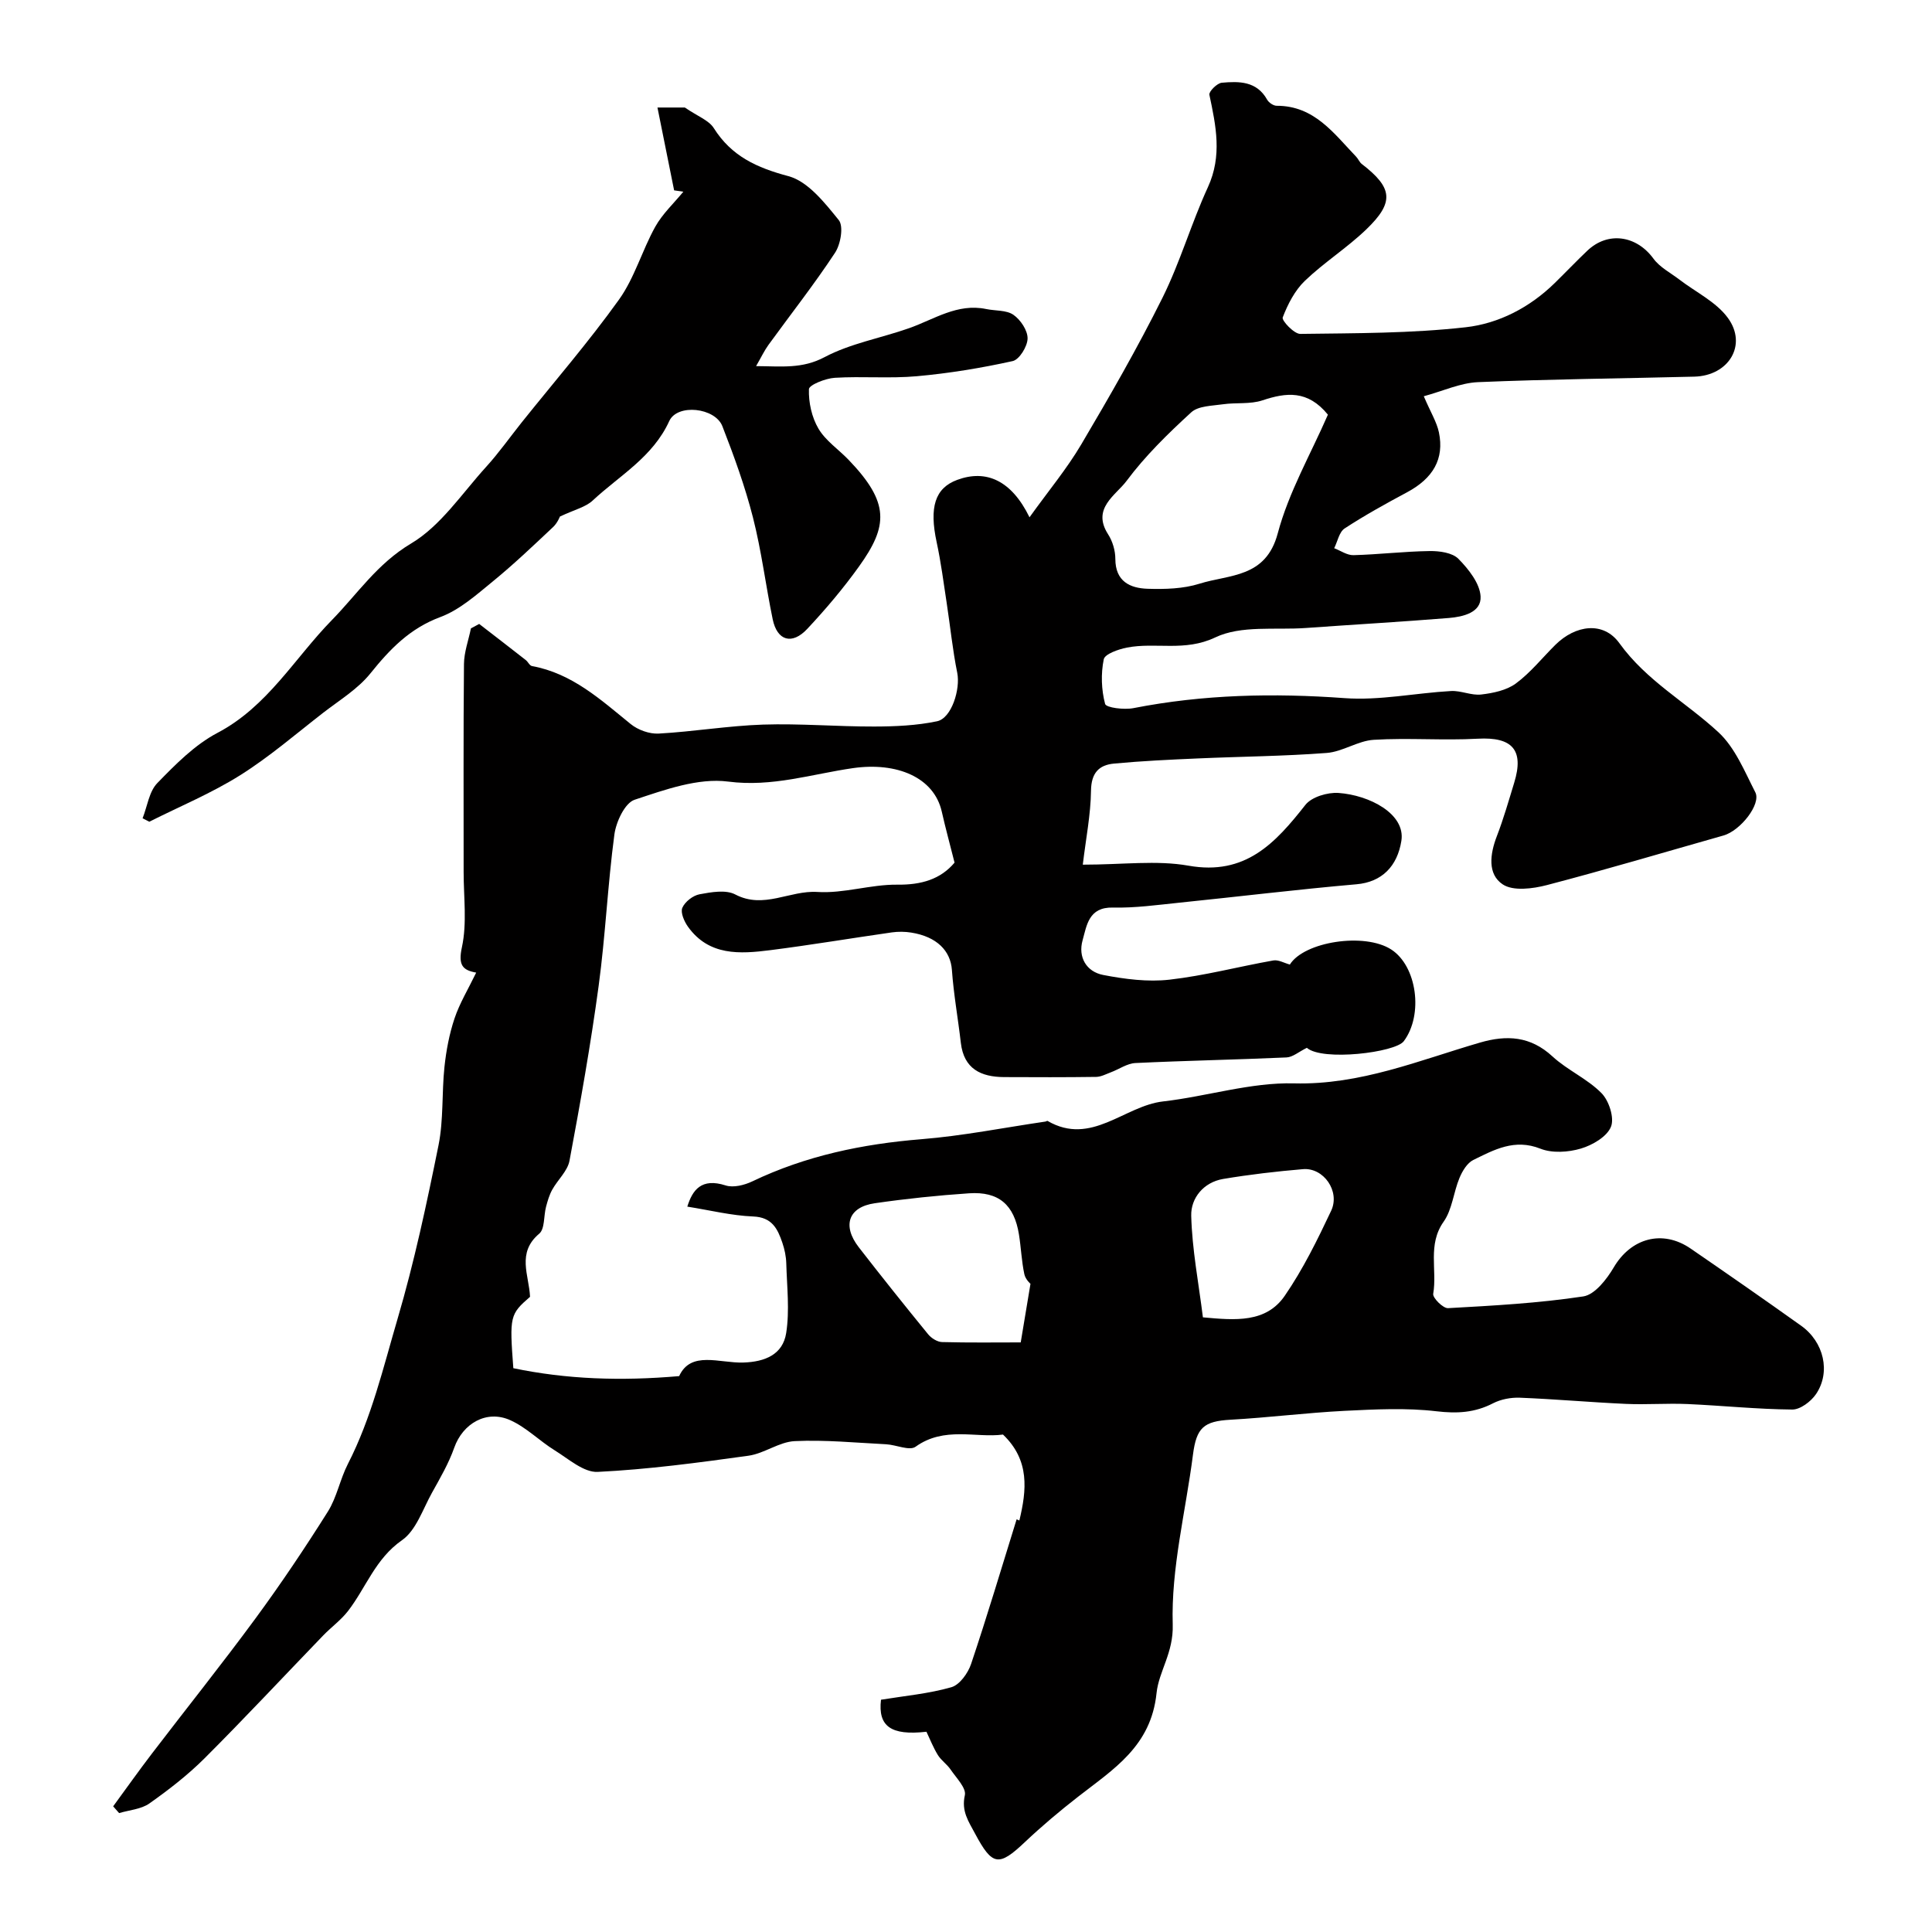
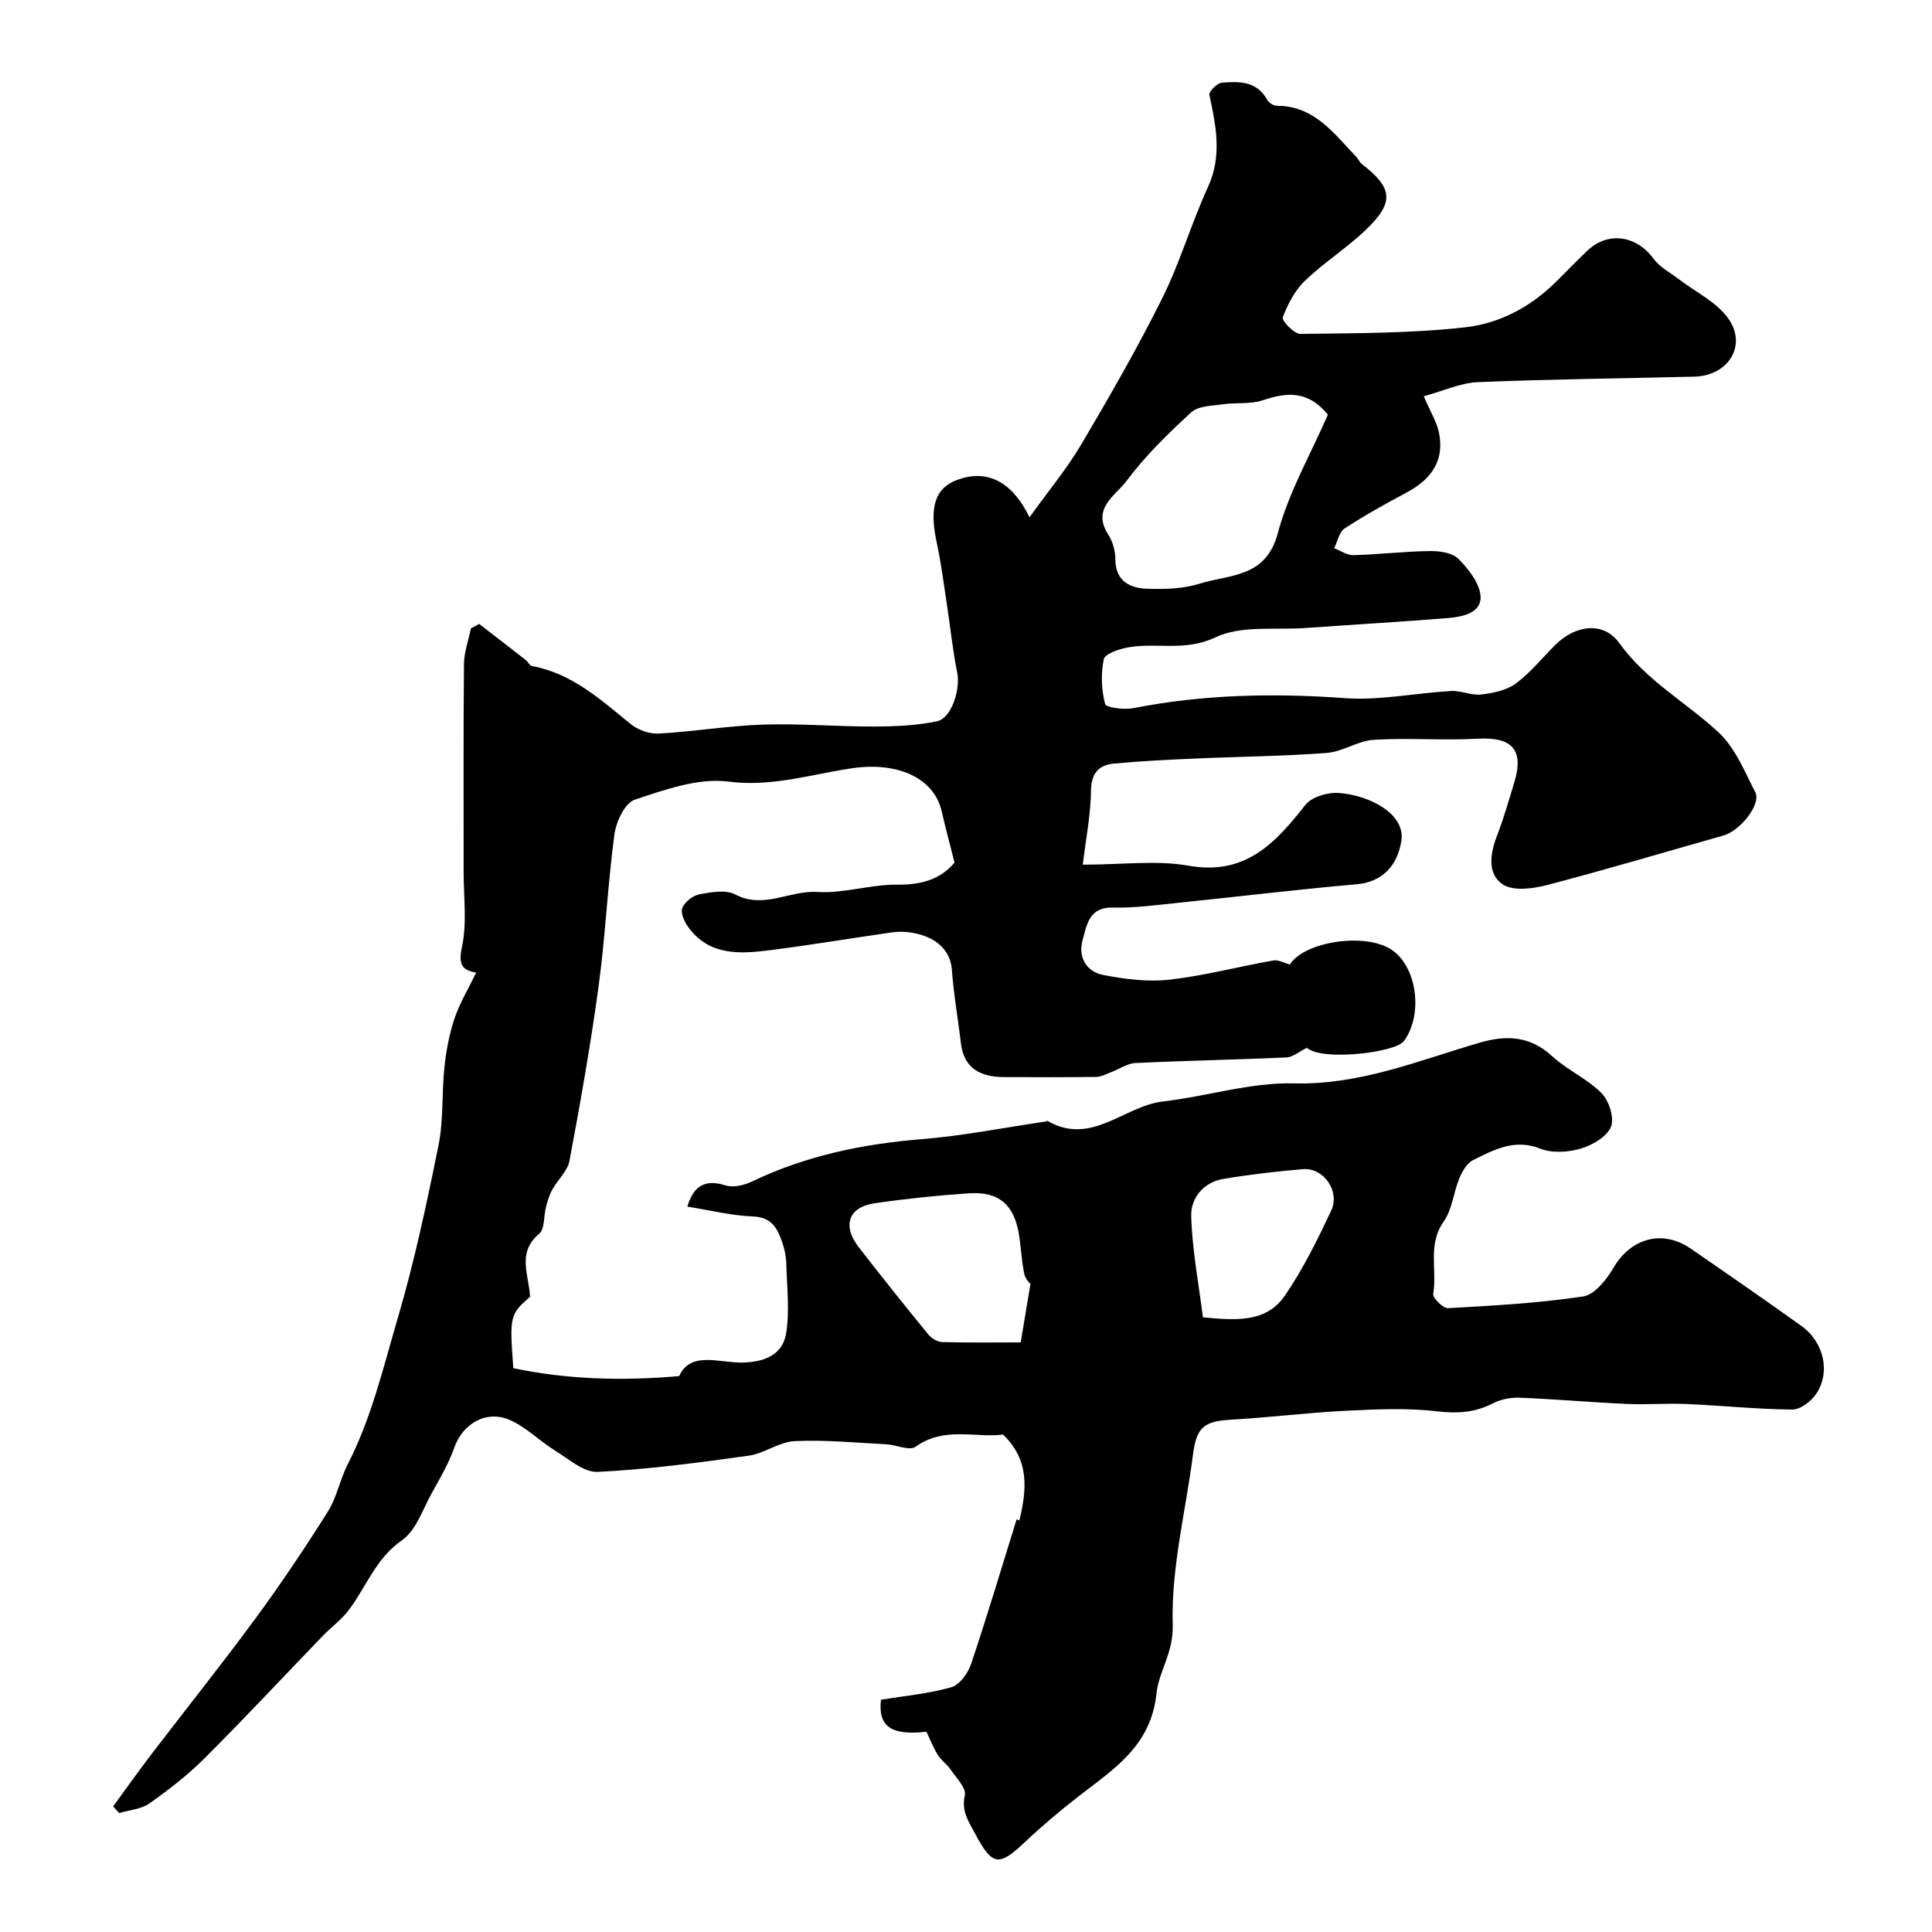
<svg xmlns="http://www.w3.org/2000/svg" enable-background="new 0 0 400 400" viewBox="0 0 400 400">
  <path d="m98.59 201.37c-2.84-.51-3.76-1.56-2.95-5.29 1.07-4.97.35-10.32.35-15.51.01-14.36-.07-28.73.07-43.09.02-2.46.94-4.92 1.44-7.38.57-.31 1.14-.61 1.71-.92 3.22 2.49 6.45 4.97 9.65 7.48.47.37.79 1.15 1.28 1.24 8.3 1.51 14.21 6.95 20.43 12 1.51 1.23 3.89 2.09 5.81 1.98 7.21-.4 14.39-1.62 21.6-1.86 7.66-.25 15.34.42 23.01.4 4.35-.01 8.78-.2 13.02-1.09 3.03-.64 4.85-6.69 4.18-10.01-.97-4.78-1.45-9.66-2.19-14.49-.64-4.19-1.18-8.41-2.07-12.55-1.57-7.26-.36-11.23 4.26-12.93 5.99-2.21 11.22.1 14.96 7.75 3.89-5.43 7.72-10.02 10.72-15.1 5.88-9.95 11.65-19.99 16.8-30.33 3.67-7.38 5.97-15.43 9.42-22.93 2.98-6.5 1.66-12.7.3-19.12-.14-.66 1.59-2.4 2.56-2.49 3.58-.32 7.24-.36 9.4 3.51.34.61 1.3 1.26 1.97 1.26 7.8-.02 11.84 5.73 16.48 10.57.43.45.66 1.11 1.13 1.47 6.42 4.94 6.81 7.91.95 13.55-3.98 3.83-8.75 6.84-12.73 10.66-2.08 2-3.54 4.85-4.58 7.58-.24.63 2.36 3.42 3.64 3.4 11.44-.15 22.94-.1 34.28-1.38 6.82-.77 13.24-4.1 18.38-9.13 2.26-2.21 4.45-4.51 6.74-6.69 4.27-4.09 10.2-3.2 13.72 1.62 1.32 1.8 3.55 2.94 5.39 4.35 3.39 2.6 7.59 4.6 10.01 7.91 4.11 5.6.18 11.99-6.94 12.17-14.93.38-29.87.51-44.79 1.14-3.67.16-7.28 1.85-11.22 2.92 1.43 3.35 2.68 5.33 3.13 7.47 1.15 5.52-1.22 9.53-6.59 12.41-4.39 2.35-8.77 4.77-12.93 7.49-1.13.74-1.46 2.7-2.16 4.09 1.33.51 2.68 1.48 4 1.44 5.26-.14 10.51-.78 15.77-.85 2.02-.03 4.69.33 5.95 1.61 2.1 2.13 4.44 5.08 4.59 7.79.18 3.33-3.64 4.22-6.58 4.46-9.87.8-19.75 1.36-29.62 2.07-6.31.45-13.39-.6-18.73 1.95-6.35 3.02-12.33.94-18.31 2.11-1.76.35-4.56 1.32-4.78 2.43-.61 2.98-.5 6.3.28 9.23.21.79 3.94 1.25 5.87.87 14.49-2.84 29-3.14 43.71-2.07 7.27.53 14.67-1.06 22.03-1.47 2.07-.12 4.23.96 6.26.72 2.47-.29 5.24-.86 7.17-2.28 3.05-2.25 5.48-5.33 8.2-8.02 4.13-4.08 9.91-4.94 13.24-.32 5.61 7.79 13.78 12.21 20.51 18.44 3.44 3.19 5.41 8.09 7.63 12.43 1.25 2.45-3.09 7.95-6.59 8.94-12.18 3.45-24.32 7.07-36.57 10.27-2.92.76-6.98 1.29-9.14-.15-3.18-2.12-2.64-6.27-1.23-9.94 1.4-3.63 2.47-7.38 3.61-11.11 2.09-6.81-.42-9.5-7.52-9.11-7.17.4-14.39-.21-21.56.23-3.29.2-6.44 2.47-9.74 2.72-8.9.68-17.84.74-26.76 1.14-5.76.25-11.52.52-17.26 1.06-3.15.29-4.73 1.95-4.78 5.61-.06 4.97-1.06 9.93-1.7 15.32 8.29 0 15.28-.96 21.89.21 11.78 2.09 17.96-4.65 24.2-12.59 1.3-1.65 4.58-2.62 6.84-2.47 6.43.45 13.91 4.34 13.03 9.91-.83 5.26-4.03 8.55-9.3 9-12.24 1.07-24.44 2.56-36.66 3.81-4.58.47-9.19 1.12-13.77 1.01-5.02-.12-5.41 3.7-6.27 6.77-.98 3.48.77 6.52 4.28 7.19 4.48.86 9.22 1.48 13.71.97 7.23-.82 14.33-2.71 21.51-3.98 1.04-.18 2.23.53 3.41.85 2.95-4.74 15.46-6.7 21-3.11 5.31 3.44 6.69 13.49 2.59 18.98-1.75 2.35-16.86 4.18-20.07 1.37-1.67.82-2.92 1.93-4.2 1.99-10.43.47-20.87.66-31.29 1.16-1.72.08-3.38 1.28-5.09 1.92-.99.37-2.02.93-3.03.95-6.36.09-12.72.07-19.08.04-4.8-.03-8.32-1.7-8.95-7.09-.58-5.04-1.49-10.05-1.85-15.11-.28-3.93-3.11-6.88-8.43-7.72-1.3-.21-2.69-.22-3.99-.04-8.39 1.2-16.76 2.61-25.17 3.68-6.3.8-12.7 1.22-17.05-4.85-.78-1.09-1.59-2.94-1.17-3.92.54-1.25 2.2-2.55 3.57-2.8 2.42-.45 5.43-.99 7.39.04 5.9 3.1 11.3-.89 17-.52 5.46.35 11.03-1.57 16.55-1.51 4.99.06 8.95-1.12 11.85-4.56-.93-3.7-1.87-7.12-2.65-10.58-1.61-7.08-9.28-10.28-18.36-8.99-8.52 1.22-16.74 3.97-25.85 2.79-6.24-.81-13.13 1.69-19.38 3.76-2.02.67-3.84 4.57-4.19 7.21-1.39 10.41-1.85 20.95-3.26 31.35-1.64 12.11-3.78 24.15-6.03 36.17-.4 2.15-2.45 3.96-3.58 6.01-.6 1.08-.96 2.33-1.28 3.54-.5 1.88-.23 4.57-1.41 5.56-4.72 3.97-2.1 8.6-1.9 13.07-4.17 3.62-4.27 4.02-3.46 14.78 11.03 2.3 22.21 2.69 34.33 1.64 2.43-5.32 8.35-2.66 13.27-2.81 4.56-.14 8.19-1.69 8.89-6.1.74-4.7.15-9.62.02-14.44-.04-1.44-.35-2.92-.82-4.29-.98-2.87-2.13-5.26-6.03-5.41-4.5-.18-8.97-1.3-13.64-2.04 1.07-3.44 2.91-6 7.93-4.39 1.61.52 3.89-.06 5.53-.84 11.09-5.31 22.8-7.74 35-8.73 8.6-.69 17.12-2.4 25.68-3.65.16-.02.36-.19.45-.13 9.07 5.25 15.86-3.12 23.91-4.04 9.08-1.04 18.13-3.97 27.13-3.74 13.74.35 25.86-4.77 38.47-8.44 5.56-1.62 10.46-1.35 15.02 2.86 3.09 2.85 7.22 4.62 10.15 7.6 1.56 1.57 2.71 5.15 1.96 6.97-.84 2.06-3.83 3.8-6.23 4.51-2.61.77-5.94.99-8.38.02-5.34-2.12-9.57.22-13.89 2.34-1.27.62-2.27 2.3-2.86 3.72-1.24 2.98-1.5 6.54-3.29 9.07-3.36 4.76-1.3 9.99-2.15 14.92-.14.84 2.05 3.03 3.07 2.97 9.36-.52 18.75-1.03 28-2.43 2.39-.36 4.86-3.55 6.31-6.01 3.55-6.04 10.07-7.92 15.93-3.89 7.66 5.26 15.3 10.57 22.87 15.97 4.72 3.37 6.16 9.6 3.08 14.15-1.04 1.53-3.26 3.22-4.93 3.2-7.25-.06-14.48-.82-21.73-1.14-4.23-.18-8.49.16-12.72-.03-7.32-.33-14.63-.99-21.95-1.28-1.85-.07-3.92.32-5.55 1.16-3.78 1.95-7.43 2.15-11.7 1.65-6.27-.74-12.71-.4-19.05-.09-7.88.4-15.73 1.4-23.61 1.84-5.52.31-7.04 1.63-7.76 7.24-1.5 11.74-4.55 23.51-4.19 35.18.18 5.84-2.88 9.65-3.35 14.18-1.14 11.03-8.93 15.75-16.24 21.45-3.8 2.96-7.51 6.08-11.01 9.39-5.43 5.14-6.75 4.94-10.33-1.76-1.34-2.52-2.86-4.62-2.11-7.93.34-1.49-1.79-3.61-2.96-5.34-.74-1.09-1.93-1.87-2.62-2.98-.94-1.52-1.6-3.21-2.37-4.83-7.42.84-10.05-1.17-9.41-6.63 4.97-.81 9.9-1.25 14.57-2.59 1.72-.49 3.45-2.92 4.09-4.83 3.34-9.94 6.33-19.99 9.42-29.93-.52-.21.25.1.57.24 1.51-6.28 2.19-12.46-3.39-17.79-5.6.75-12.14-1.76-18.1 2.52-1.26.9-4.02-.4-6.1-.51-6.31-.32-12.64-.95-18.92-.65-3.23.15-6.3 2.56-9.57 3.02-10.37 1.44-20.79 2.84-31.23 3.35-2.89.14-6.04-2.7-8.89-4.46-3.15-1.95-5.87-4.75-9.19-6.24-4.94-2.23-9.85.7-11.61 5.68-1.15 3.26-2.93 6.31-4.62 9.35-1.9 3.41-3.28 7.78-6.21 9.82-5.51 3.83-7.44 9.83-11.18 14.67-1.46 1.88-3.47 3.33-5.14 5.06-8.18 8.48-16.22 17.1-24.56 25.43-3.47 3.46-7.41 6.51-11.42 9.34-1.71 1.2-4.15 1.36-6.26 1.99-.41-.47-.82-.93-1.23-1.4 2.67-3.64 5.27-7.32 8.01-10.9 7.15-9.36 14.51-18.55 21.48-28.03 5.26-7.16 10.23-14.57 14.96-22.09 1.87-2.98 2.52-6.7 4.15-9.87 4.88-9.52 7.3-19.9 10.28-30.03 3.47-11.8 6.04-23.88 8.48-35.95 1.06-5.27.66-10.83 1.23-16.22.36-3.38 1-6.8 2.08-10.02 1.05-3.15 2.82-6.05 4.49-9.5zm176.34-115.52c-4.18-5.12-8.61-4.61-13.56-2.96-2.53.84-5.45.42-8.16.81-2.26.33-5.1.32-6.58 1.67-4.79 4.39-9.52 9-13.38 14.19-2.23 2.99-7.28 5.69-3.83 11.06.93 1.44 1.5 3.38 1.5 5.1.01 4.65 3.02 6.06 6.69 6.18 3.58.11 7.37.01 10.73-1.05 6.19-1.95 13.73-1.15 16.2-10.41 2.27-8.54 6.85-16.46 10.39-24.59zm-61.58 179.94c.04.06-1.03-.87-1.27-1.98-.58-2.71-.68-5.51-1.12-8.25-.99-6.12-4.17-8.91-10.32-8.5-6.53.44-13.06 1.12-19.54 2.06-5.45.79-6.77 4.63-3.3 9.11 4.71 6.07 9.51 12.08 14.37 18.03.66.8 1.89 1.58 2.88 1.6 5.59.15 11.18.07 16.28.07.71-4.31 1.32-7.93 2.02-12.14zm35.7 6.95c6.71.62 13.07 1.18 16.95-4.47 3.77-5.48 6.75-11.55 9.6-17.59 1.91-4.06-1.58-8.98-5.83-8.62-5.53.47-11.06 1.11-16.53 2.03-4.08.69-6.71 3.99-6.61 7.62.18 6.97 1.53 13.9 2.42 21.03z" fill="#010000" />
-   <path d="m115.92 106.95c.02-.04-.48 1.3-1.42 2.18-4.09 3.85-8.16 7.73-12.51 11.28-3.38 2.76-6.84 5.86-10.81 7.34-6.33 2.35-10.45 6.64-14.5 11.68-2.61 3.24-6.42 5.55-9.78 8.15-5.68 4.41-11.16 9.15-17.22 12.95-5.93 3.72-12.49 6.44-18.77 9.6-.46-.24-.92-.47-1.39-.71.98-2.47 1.34-5.53 3.05-7.29 3.76-3.87 7.75-7.92 12.44-10.39 10.38-5.45 15.97-15.46 23.71-23.37 5.31-5.43 9.37-11.66 16.37-15.83 6.16-3.66 10.54-10.36 15.55-15.87 2.64-2.9 4.91-6.13 7.36-9.2 6.76-8.45 13.86-16.65 20.15-25.43 3.23-4.51 4.78-10.18 7.51-15.09 1.49-2.67 3.85-4.86 5.82-7.26-.64-.09-1.27-.19-1.91-.28-1.12-5.55-2.23-11.09-3.45-17.15h5.67c2.66 1.83 4.97 2.64 5.99 4.26 3.68 5.83 8.89 8.2 15.45 9.95 4.05 1.08 7.52 5.51 10.43 9.1 1.03 1.28.39 5.01-.78 6.77-4.31 6.54-9.17 12.72-13.78 19.07-.84 1.16-1.46 2.48-2.56 4.39 5.28.03 9.53.61 14.2-1.87 5.37-2.84 11.65-3.93 17.47-5.98 5.2-1.83 9.99-5.21 15.96-3.97 1.91.4 4.2.19 5.65 1.2 1.48 1.03 2.96 3.24 2.93 4.91-.03 1.64-1.71 4.37-3.09 4.67-6.52 1.44-13.16 2.53-19.81 3.13-5.64.51-11.37-.02-17.03.33-1.92.12-5.31 1.48-5.34 2.35-.09 2.73.58 5.82 1.97 8.17 1.47 2.5 4.14 4.28 6.22 6.44 8.58 8.92 8.2 13.71 2.16 22.13-3.25 4.53-6.88 8.82-10.69 12.89-3.17 3.39-6.24 2.46-7.16-1.98-1.45-7.01-2.32-14.16-4.09-21.09-1.64-6.42-3.92-12.71-6.33-18.89-1.5-3.85-9.33-4.72-11-1.06-3.41 7.47-10.28 11.26-15.83 16.43-1.47 1.39-3.75 1.89-6.81 3.34z" fill="#010000" />
</svg>